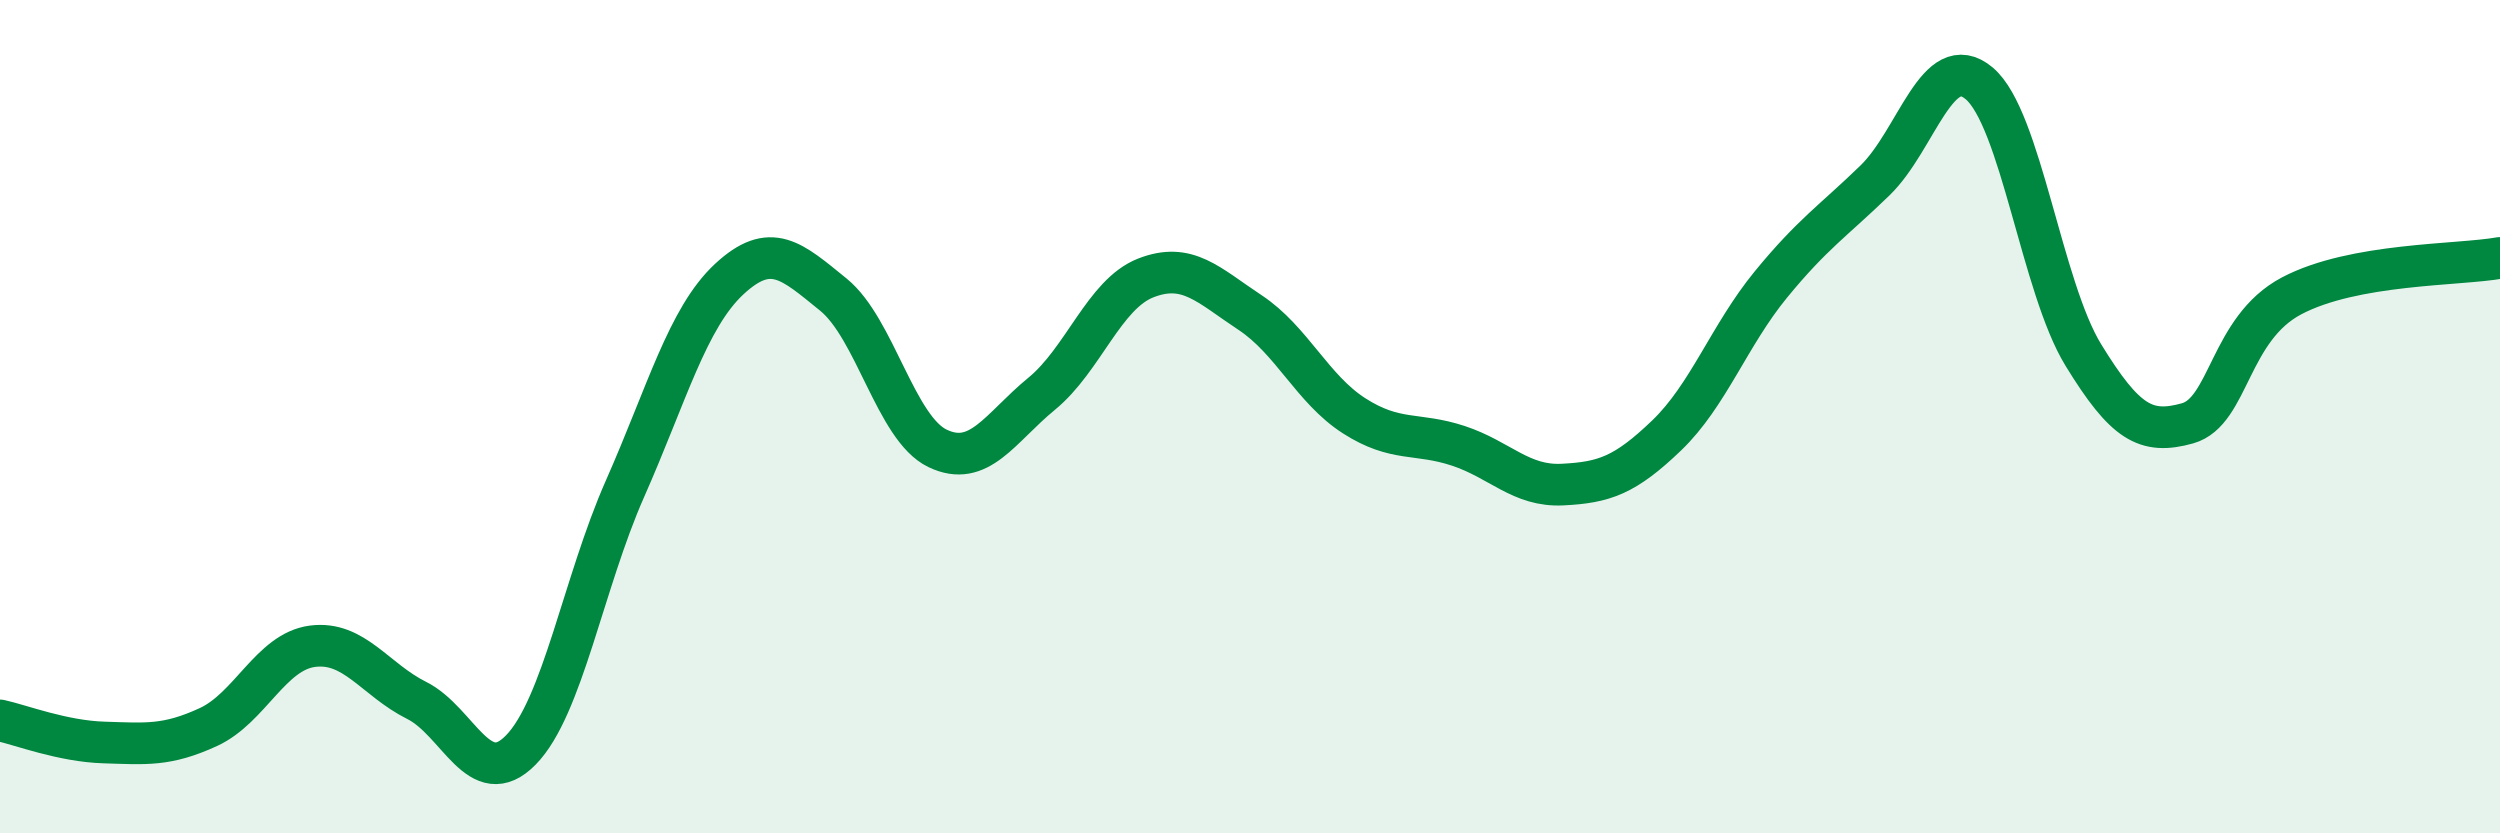
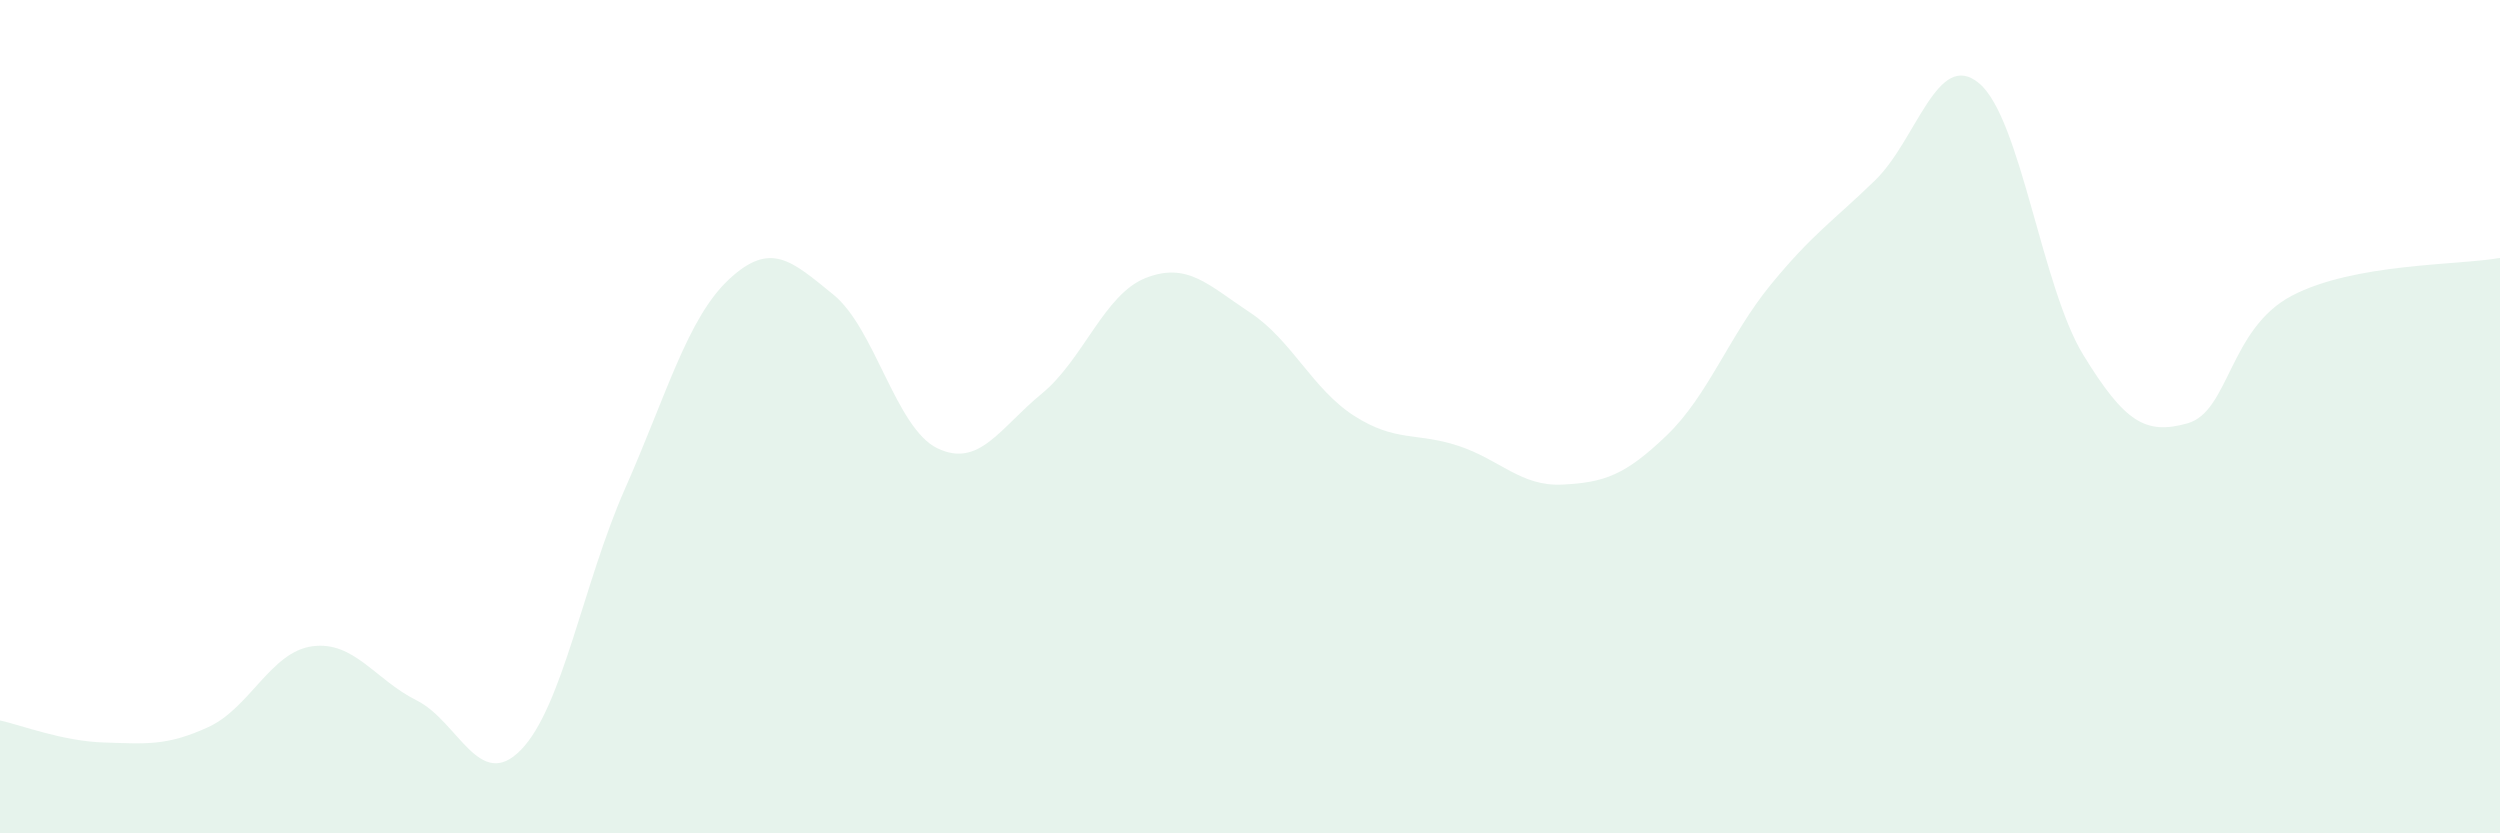
<svg xmlns="http://www.w3.org/2000/svg" width="60" height="20" viewBox="0 0 60 20">
  <path d="M 0,17.29 C 0.5,17.4 1.5,17.79 2.5,17.82 C 3.5,17.85 4,17.91 5,17.45 C 6,16.99 6.5,15.64 7.5,15.51 C 8.5,15.38 9,16.31 10,16.81 C 11,17.31 11.5,19.02 12.5,18 C 13.5,16.98 14,13.99 15,11.73 C 16,9.47 16.5,7.63 17.5,6.7 C 18.5,5.77 19,6.26 20,7.07 C 21,7.88 21.5,10.28 22.5,10.76 C 23.5,11.24 24,10.27 25,9.45 C 26,8.63 26.5,7.06 27.5,6.67 C 28.5,6.28 29,6.84 30,7.5 C 31,8.16 31.5,9.34 32.5,9.98 C 33.5,10.62 34,10.37 35,10.7 C 36,11.03 36.5,11.68 37.5,11.63 C 38.5,11.58 39,11.41 40,10.45 C 41,9.49 41.5,8.05 42.5,6.83 C 43.5,5.61 44,5.3 45,4.33 C 46,3.36 46.5,1.16 47.5,2 C 48.5,2.84 49,6.89 50,8.52 C 51,10.15 51.5,10.44 52.5,10.16 C 53.5,9.88 53.5,7.89 55,7.1 C 56.5,6.31 59,6.37 60,6.19L60 20L0 20Z" fill="#008740" opacity="0.1" stroke-linecap="round" stroke-linejoin="round" />
-   <path d="M 0,17.29 C 0.5,17.4 1.5,17.79 2.5,17.82 C 3.5,17.85 4,17.91 5,17.45 C 6,16.99 6.5,15.64 7.5,15.51 C 8.5,15.38 9,16.31 10,16.81 C 11,17.31 11.5,19.02 12.5,18 C 13.5,16.98 14,13.99 15,11.73 C 16,9.47 16.5,7.63 17.5,6.7 C 18.5,5.77 19,6.26 20,7.07 C 21,7.88 21.5,10.28 22.5,10.76 C 23.5,11.24 24,10.27 25,9.45 C 26,8.63 26.5,7.06 27.5,6.67 C 28.5,6.28 29,6.84 30,7.5 C 31,8.16 31.5,9.34 32.5,9.98 C 33.5,10.62 34,10.37 35,10.7 C 36,11.03 36.5,11.68 37.5,11.63 C 38.5,11.58 39,11.41 40,10.45 C 41,9.49 41.5,8.05 42.5,6.83 C 43.5,5.61 44,5.3 45,4.33 C 46,3.36 46.5,1.16 47.5,2 C 48.5,2.84 49,6.89 50,8.52 C 51,10.15 51.5,10.44 52.5,10.16 C 53.5,9.88 53.5,7.89 55,7.1 C 56.5,6.31 59,6.37 60,6.19" stroke="#008740" stroke-width="1" fill="none" stroke-linecap="round" stroke-linejoin="round" />
</svg>